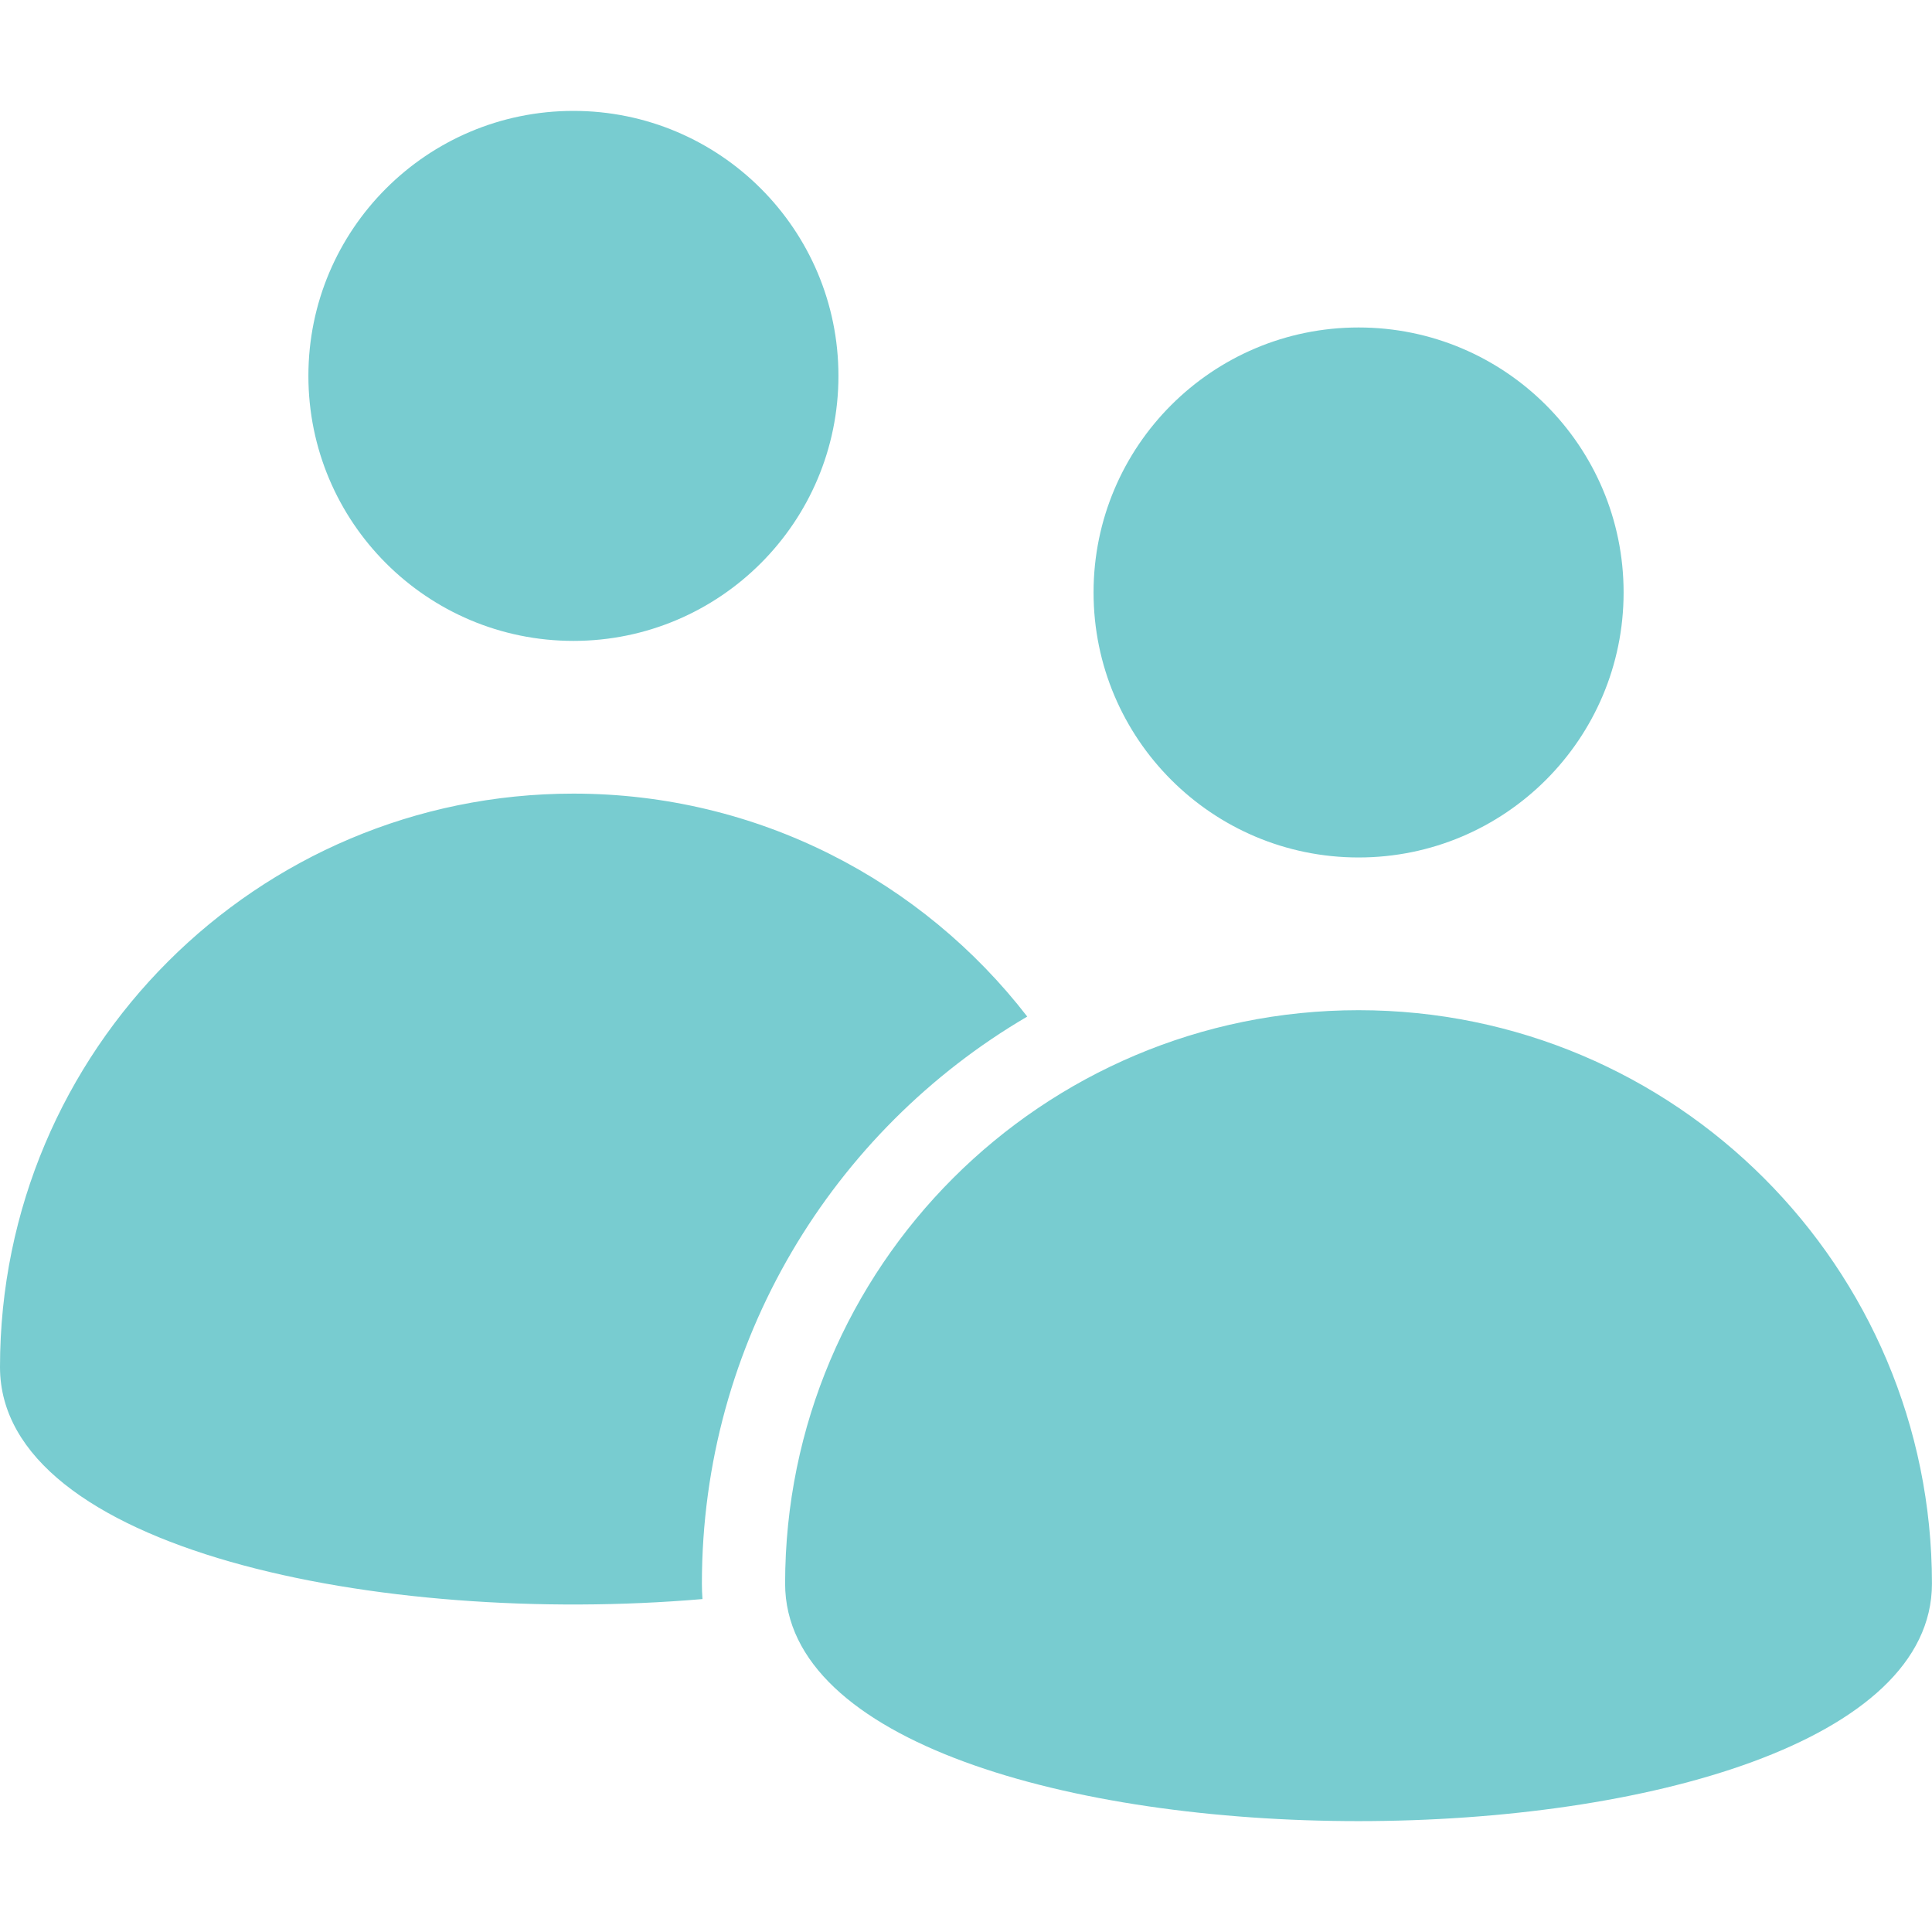
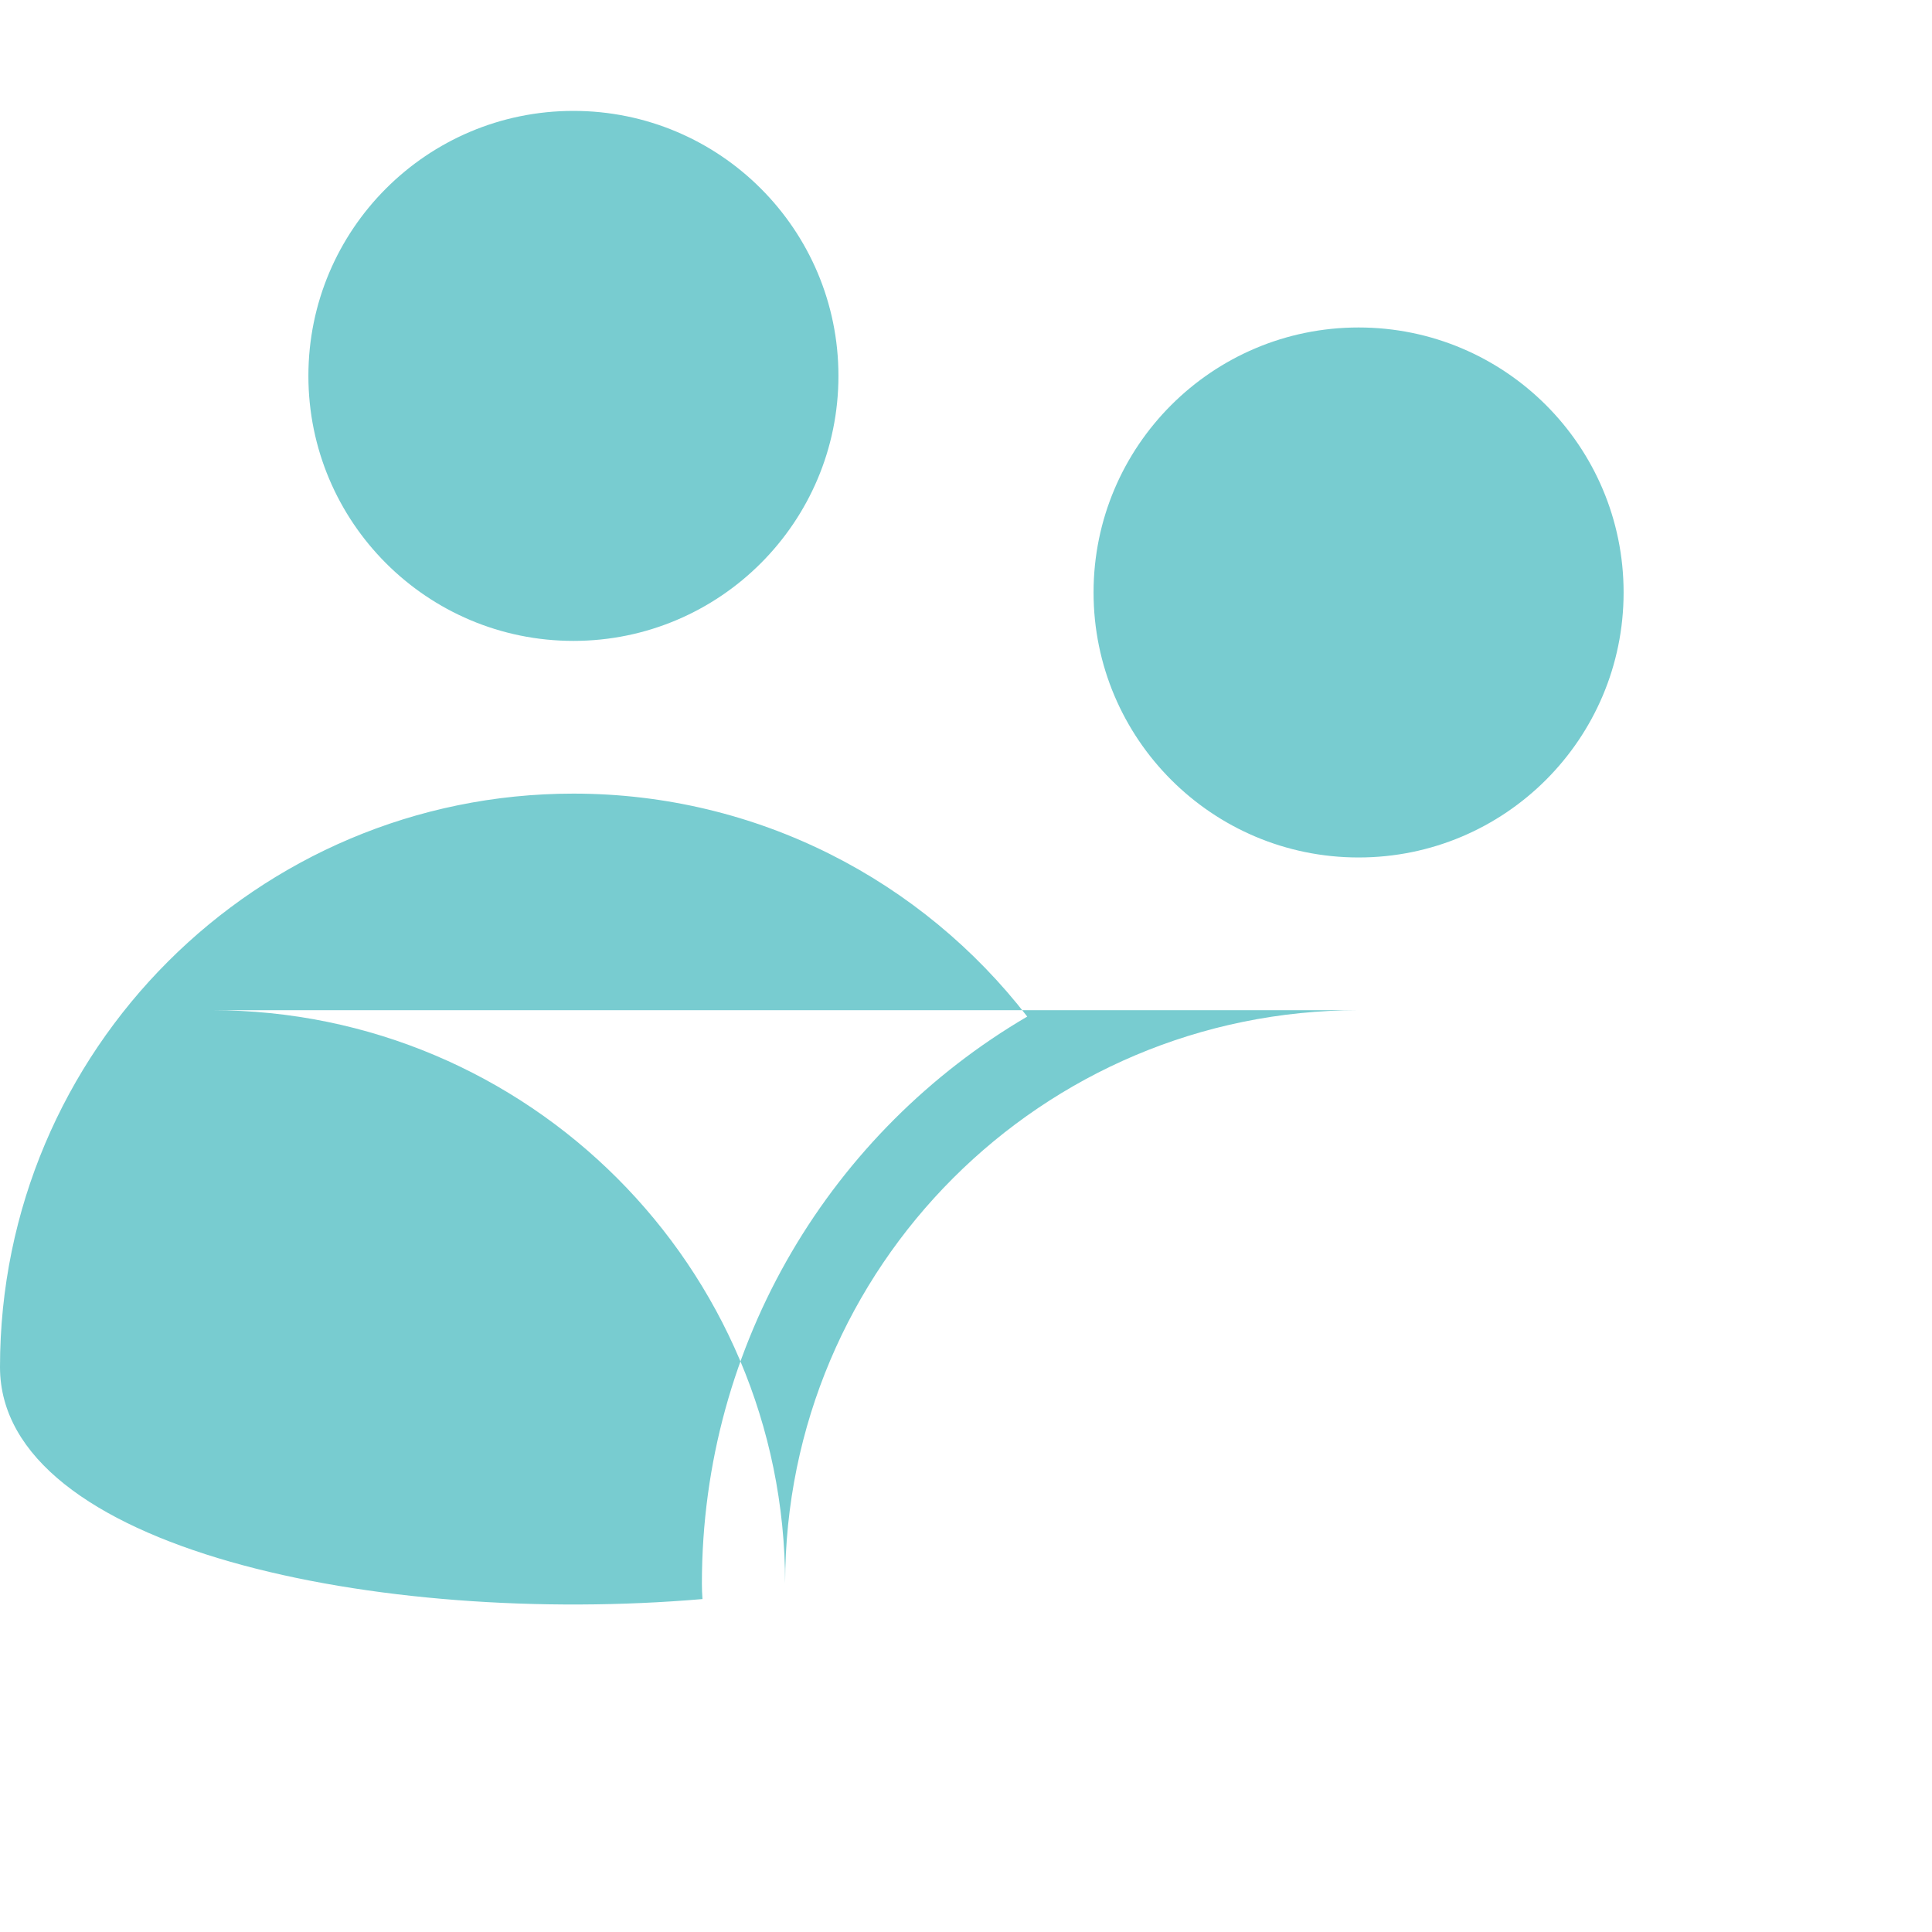
<svg xmlns="http://www.w3.org/2000/svg" id="Layer_1" viewBox="0 0 400 400">
  <defs>
    <style>.cls-1{fill:#78ccd0;fill-rule:evenodd;}</style>
  </defs>
-   <path class="cls-1" d="M63.85,77.82c0-30.3,24.57-54.86,54.87-54.86s54.87,24.57,54.87,54.86-24.57,54.87-54.87,54.87-54.87-24.57-54.87-54.87ZM212.69,210.48c-21.71-28.08-55.72-46.17-93.97-46.17C53.16,164.31,0,217.47,0,283.03c0,37.74,78.67,53.75,145.44,48.04-.08-1.06-.12-2.14-.12-3.21,0-50.05,27.07-93.79,67.36-117.39ZM281.28,177.53c30.31,0,54.87-24.57,54.87-54.87s-24.57-54.86-54.87-54.86-54.87,24.57-54.87,54.86c0,30.3,24.57,54.87,54.87,54.87ZM281.28,209.15c-65.56,0-118.73,53.15-118.73,118.72s237.44,65.56,237.44,0c0-65.56-53.15-118.72-118.72-118.72Z" />
+   <path class="cls-1" d="M63.85,77.82c0-30.3,24.57-54.86,54.87-54.86s54.87,24.57,54.87,54.86-24.57,54.87-54.87,54.87-54.87-24.57-54.87-54.87ZM212.69,210.48c-21.71-28.08-55.72-46.17-93.97-46.17C53.16,164.31,0,217.47,0,283.03c0,37.74,78.67,53.75,145.44,48.04-.08-1.06-.12-2.14-.12-3.21,0-50.05,27.07-93.79,67.36-117.39ZM281.28,177.53c30.31,0,54.87-24.57,54.87-54.87s-24.57-54.86-54.87-54.86-54.87,24.57-54.87,54.86c0,30.3,24.57,54.87,54.87,54.87ZM281.28,209.15c-65.56,0-118.73,53.15-118.73,118.72c0-65.56-53.15-118.72-118.72-118.72Z" />
</svg>